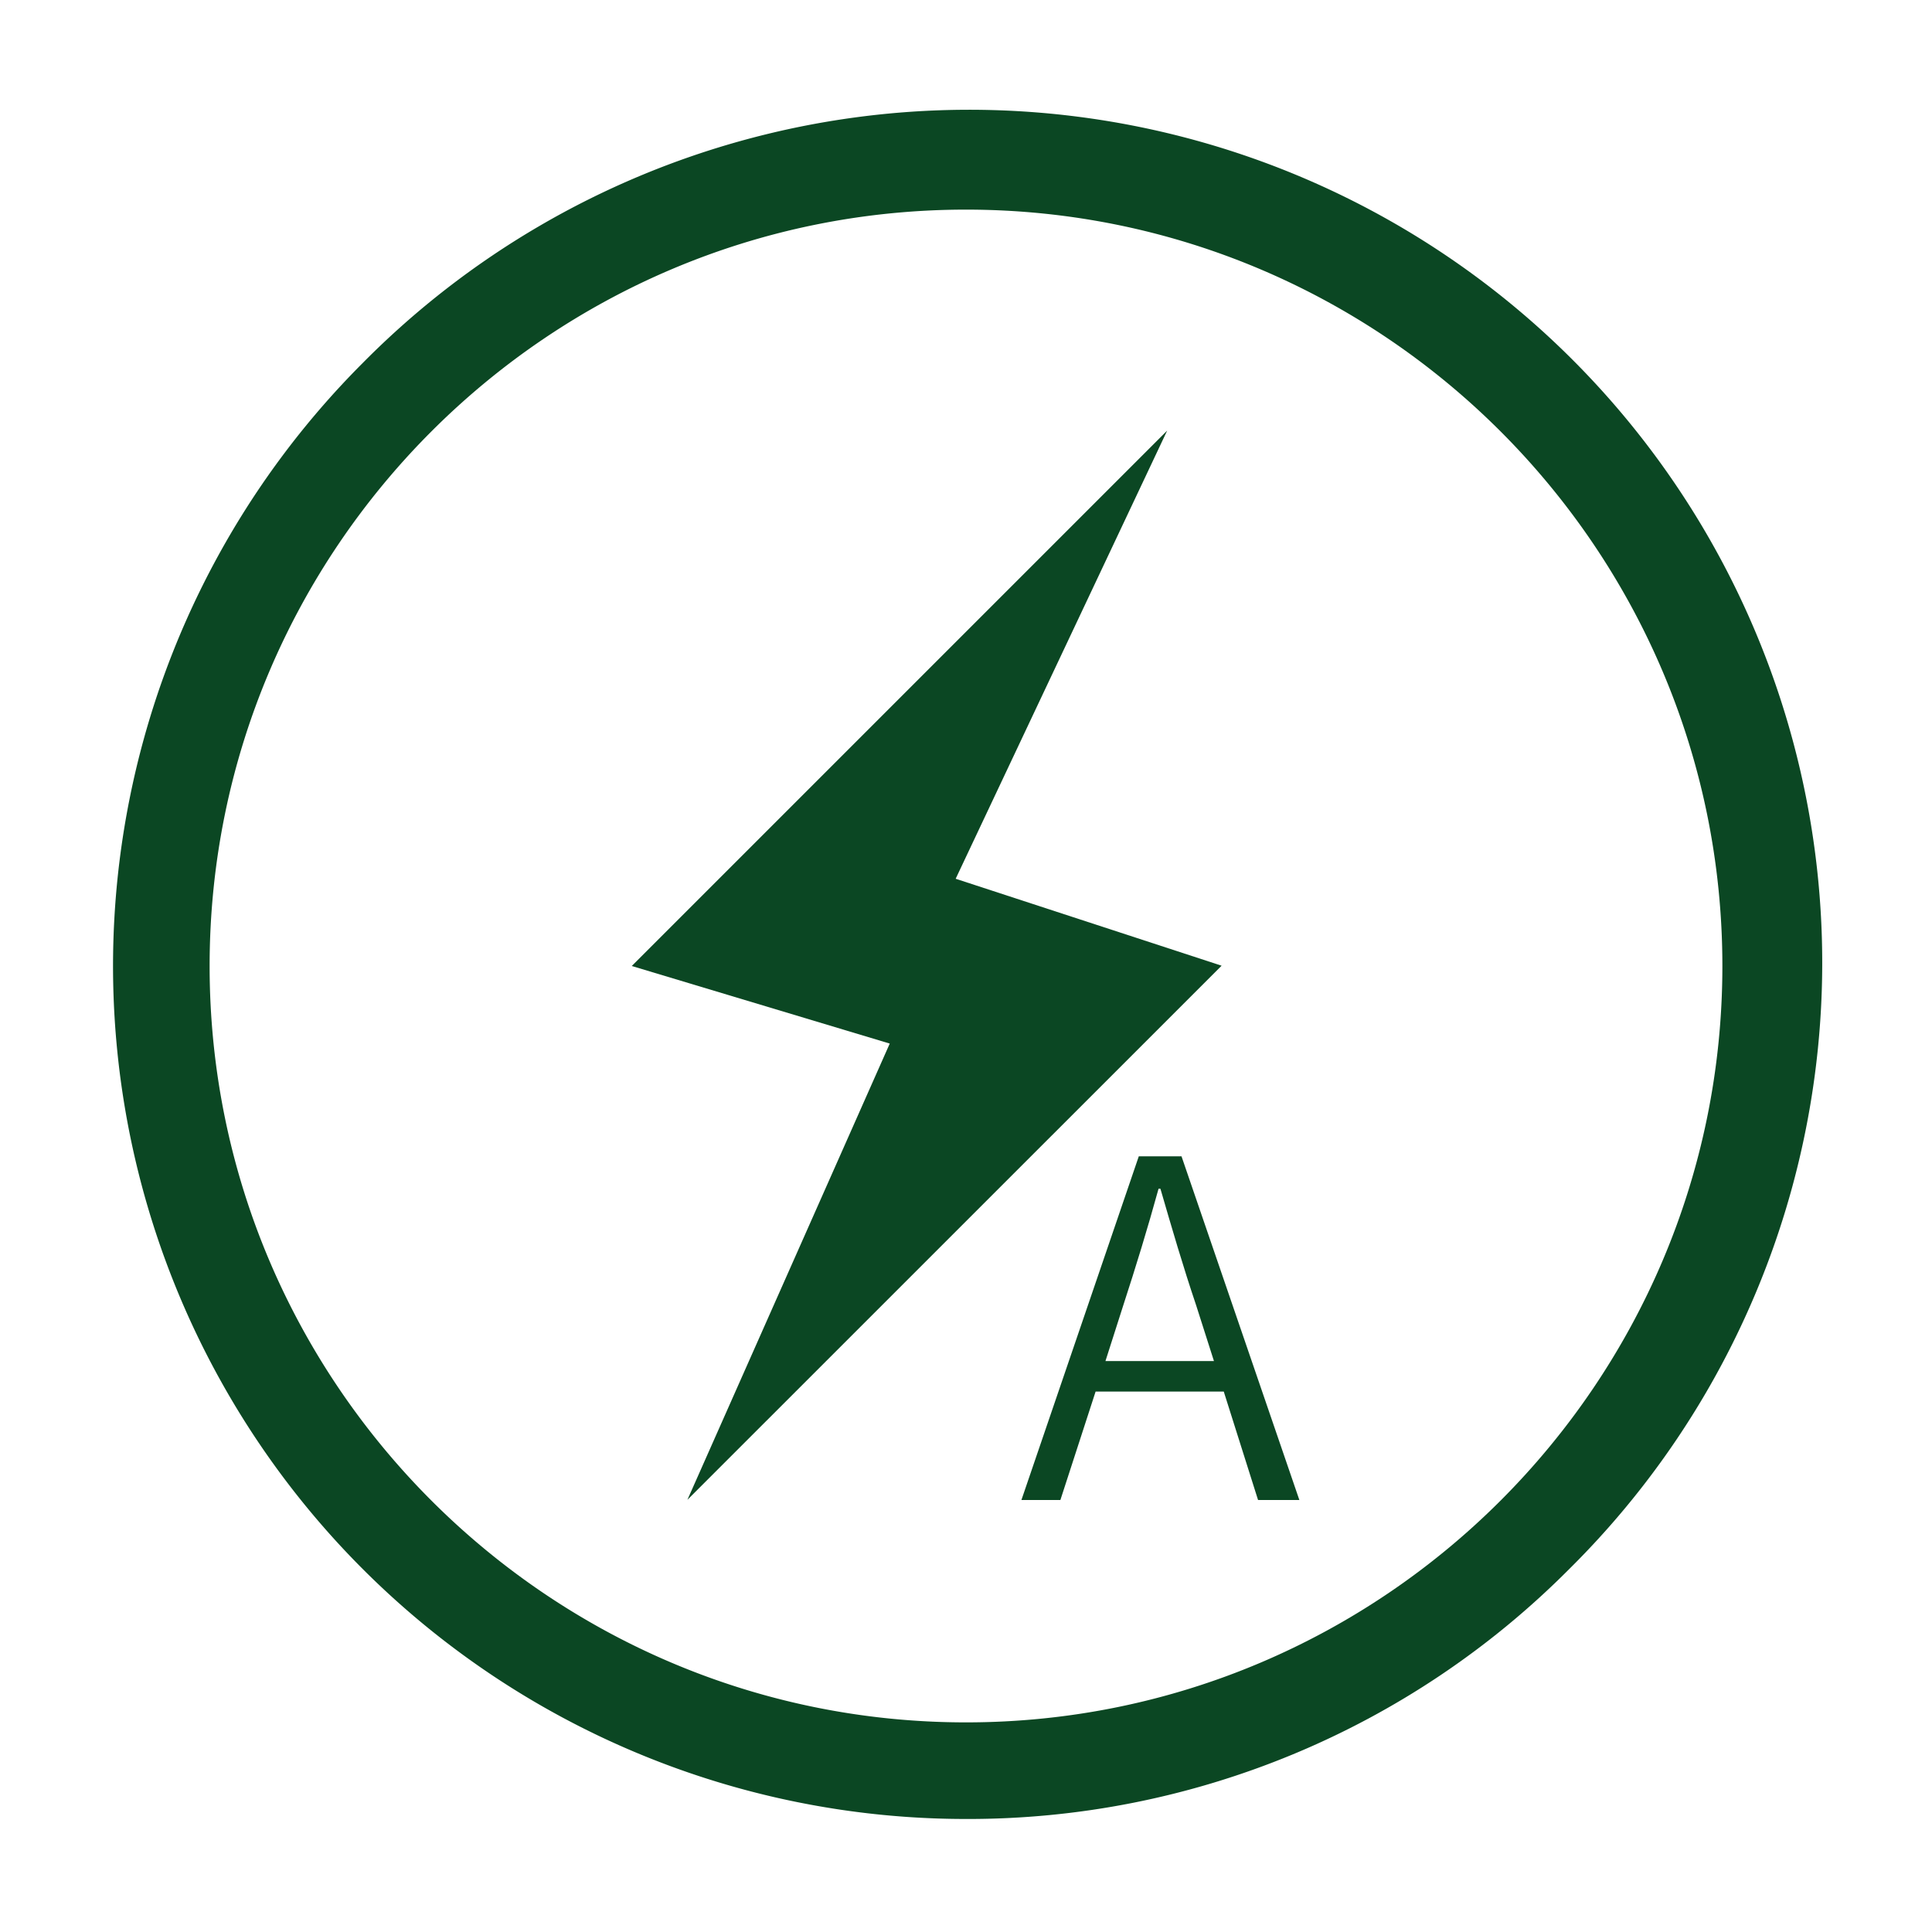
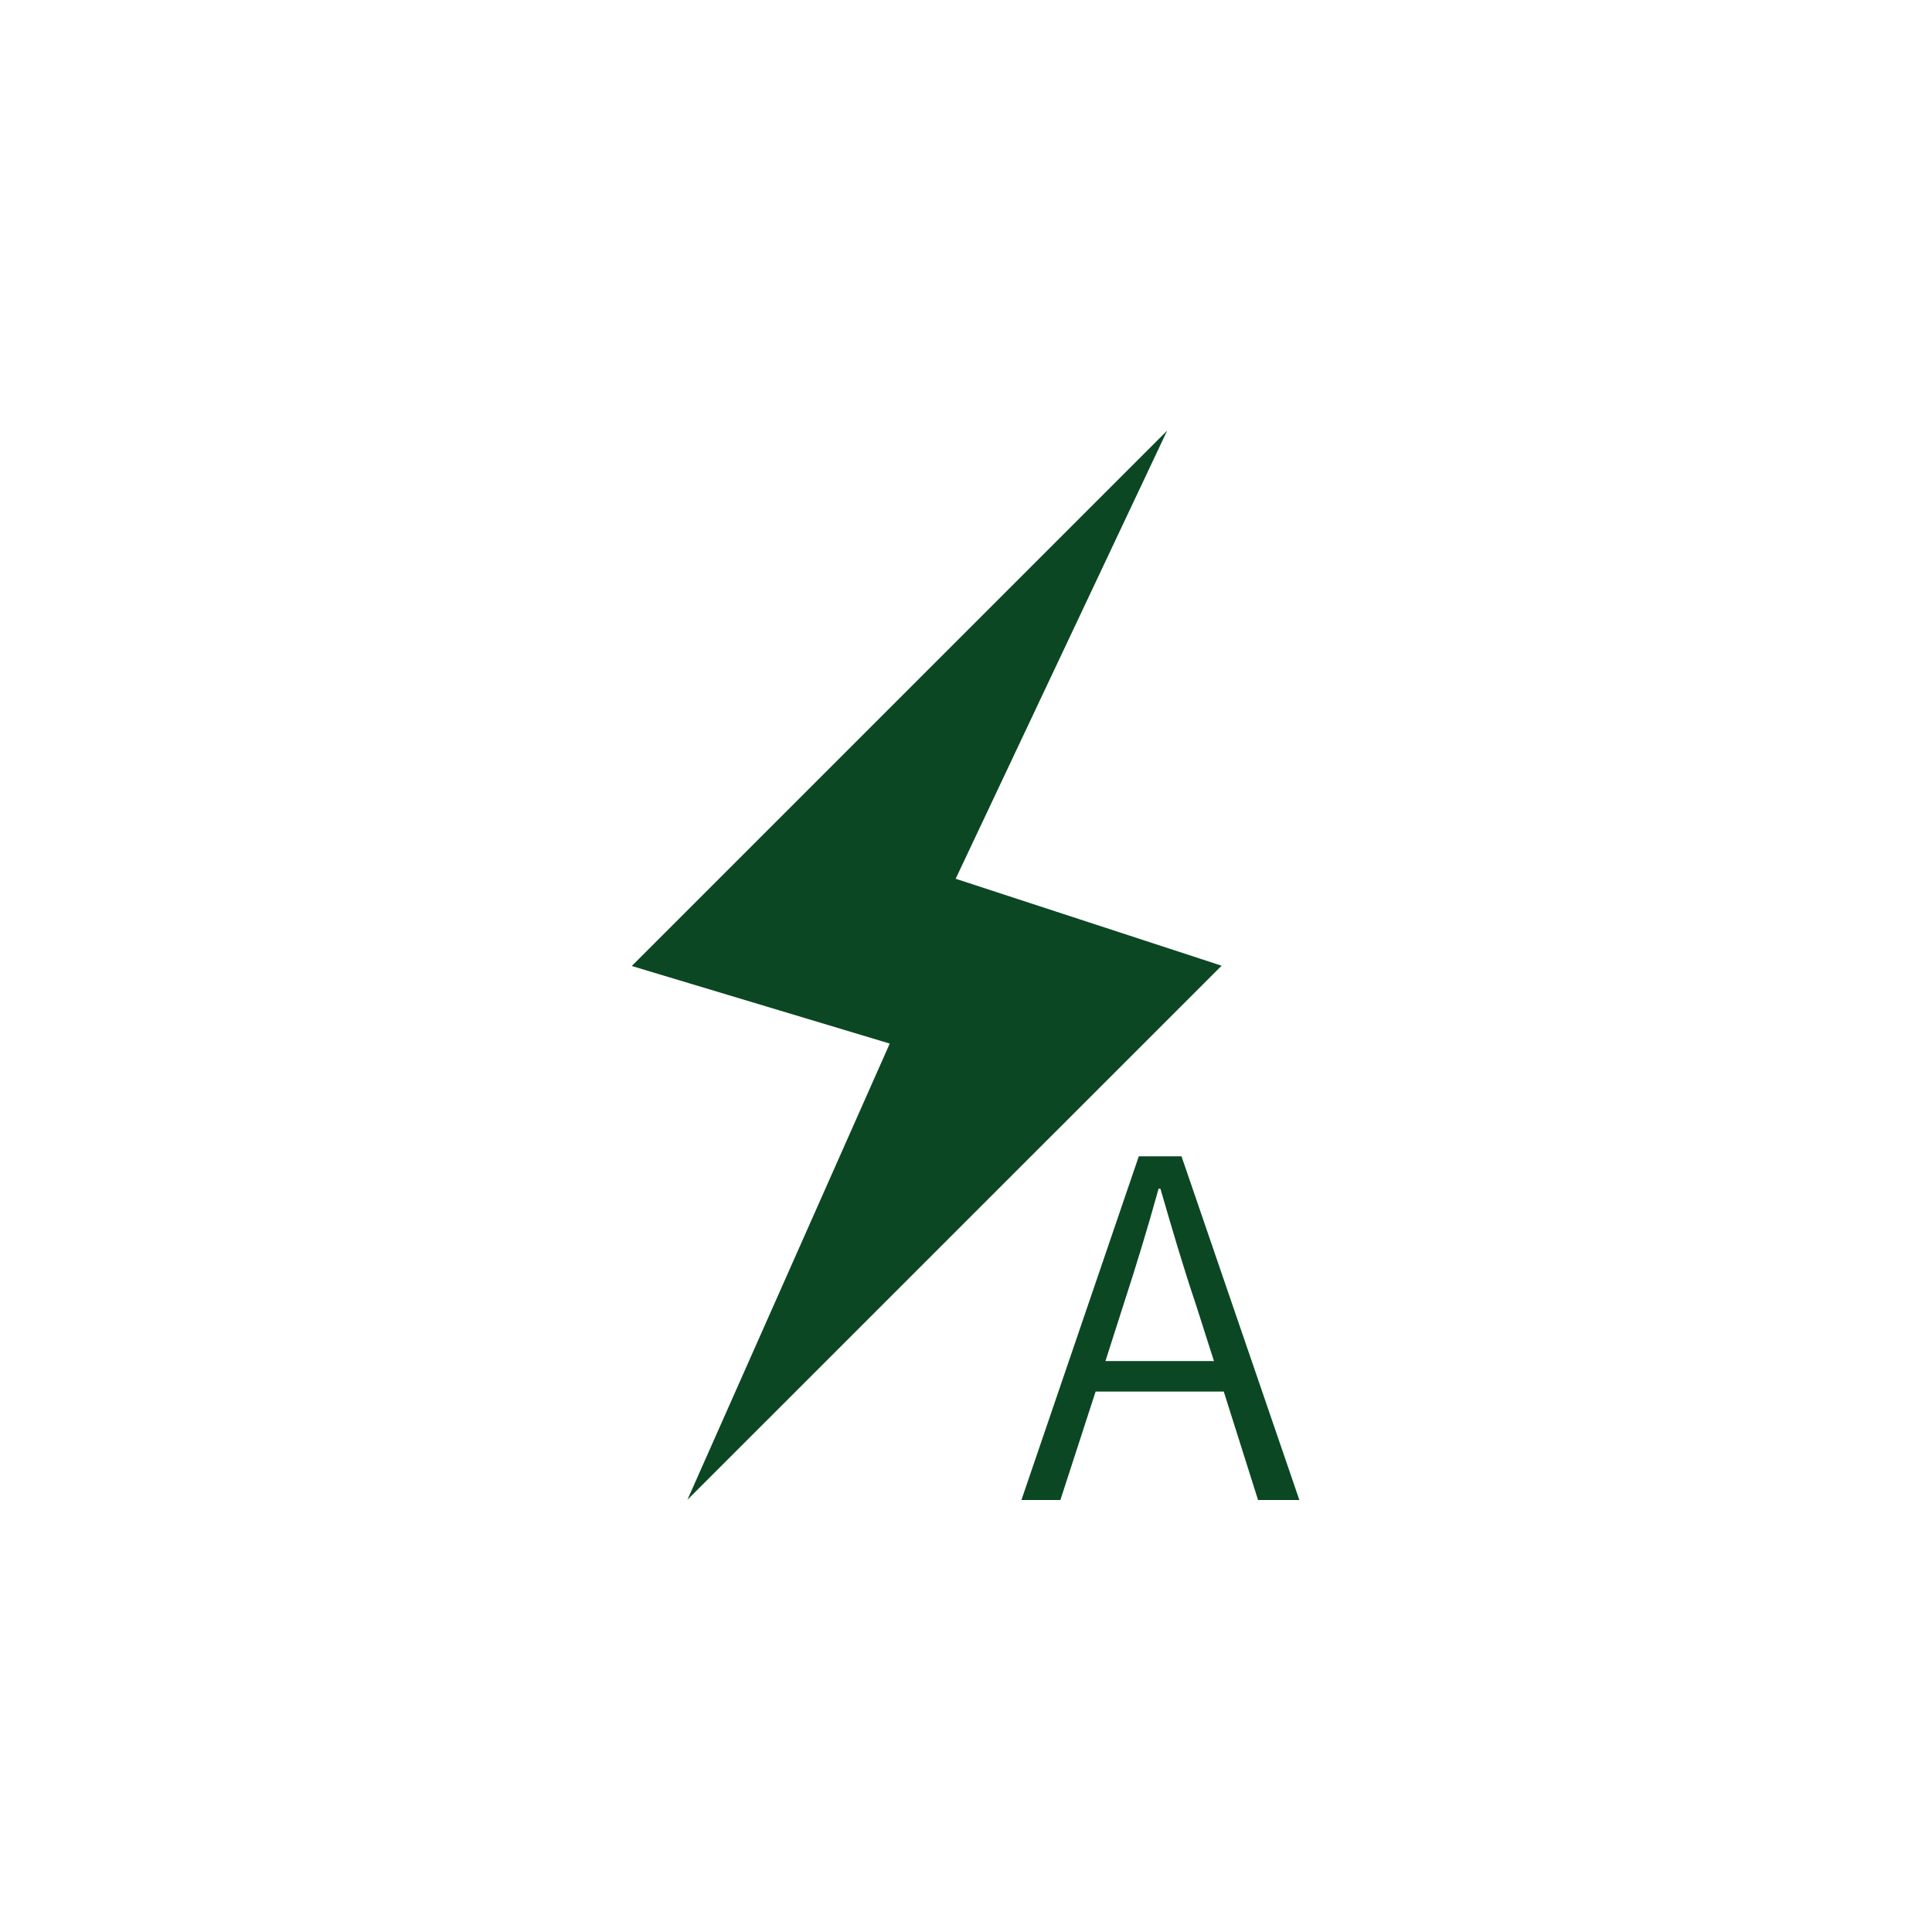
<svg xmlns="http://www.w3.org/2000/svg" class="icon" viewBox="0 0 1024 1024" width="200" height="200">
-   <path d="M512 964.096a452.096 452.096 0 0 1-319.676-771.772 452.096 452.096 0 1 1 639.351 639.351A449.143 449.143 0 0 1 512 964.096z m0-852.992C290.953 111.104 111.104 290.953 111.104 512S290.953 912.896 512 912.896 912.896 733.047 912.896 512 733.047 111.104 512 111.104z" fill="#0b4723" />
  <path d="M364.339 794.931l107.247-241.818L334.848 512l283.785-283.785-112.111 237.551 140.954 46.08z m221.577-73.557H643.413l-9.455-29.611c-6.963-20.651-12.698-40.311-18.91-61.713h-0.99c-5.973 21.641-11.947 41.062-18.671 61.713z m80.879 73.66l-18.176-57.481h-67.925l-18.671 57.481h-20.651l62.208-182.153h22.647l62.464 182.153z" fill="#0b4723" />
</svg>